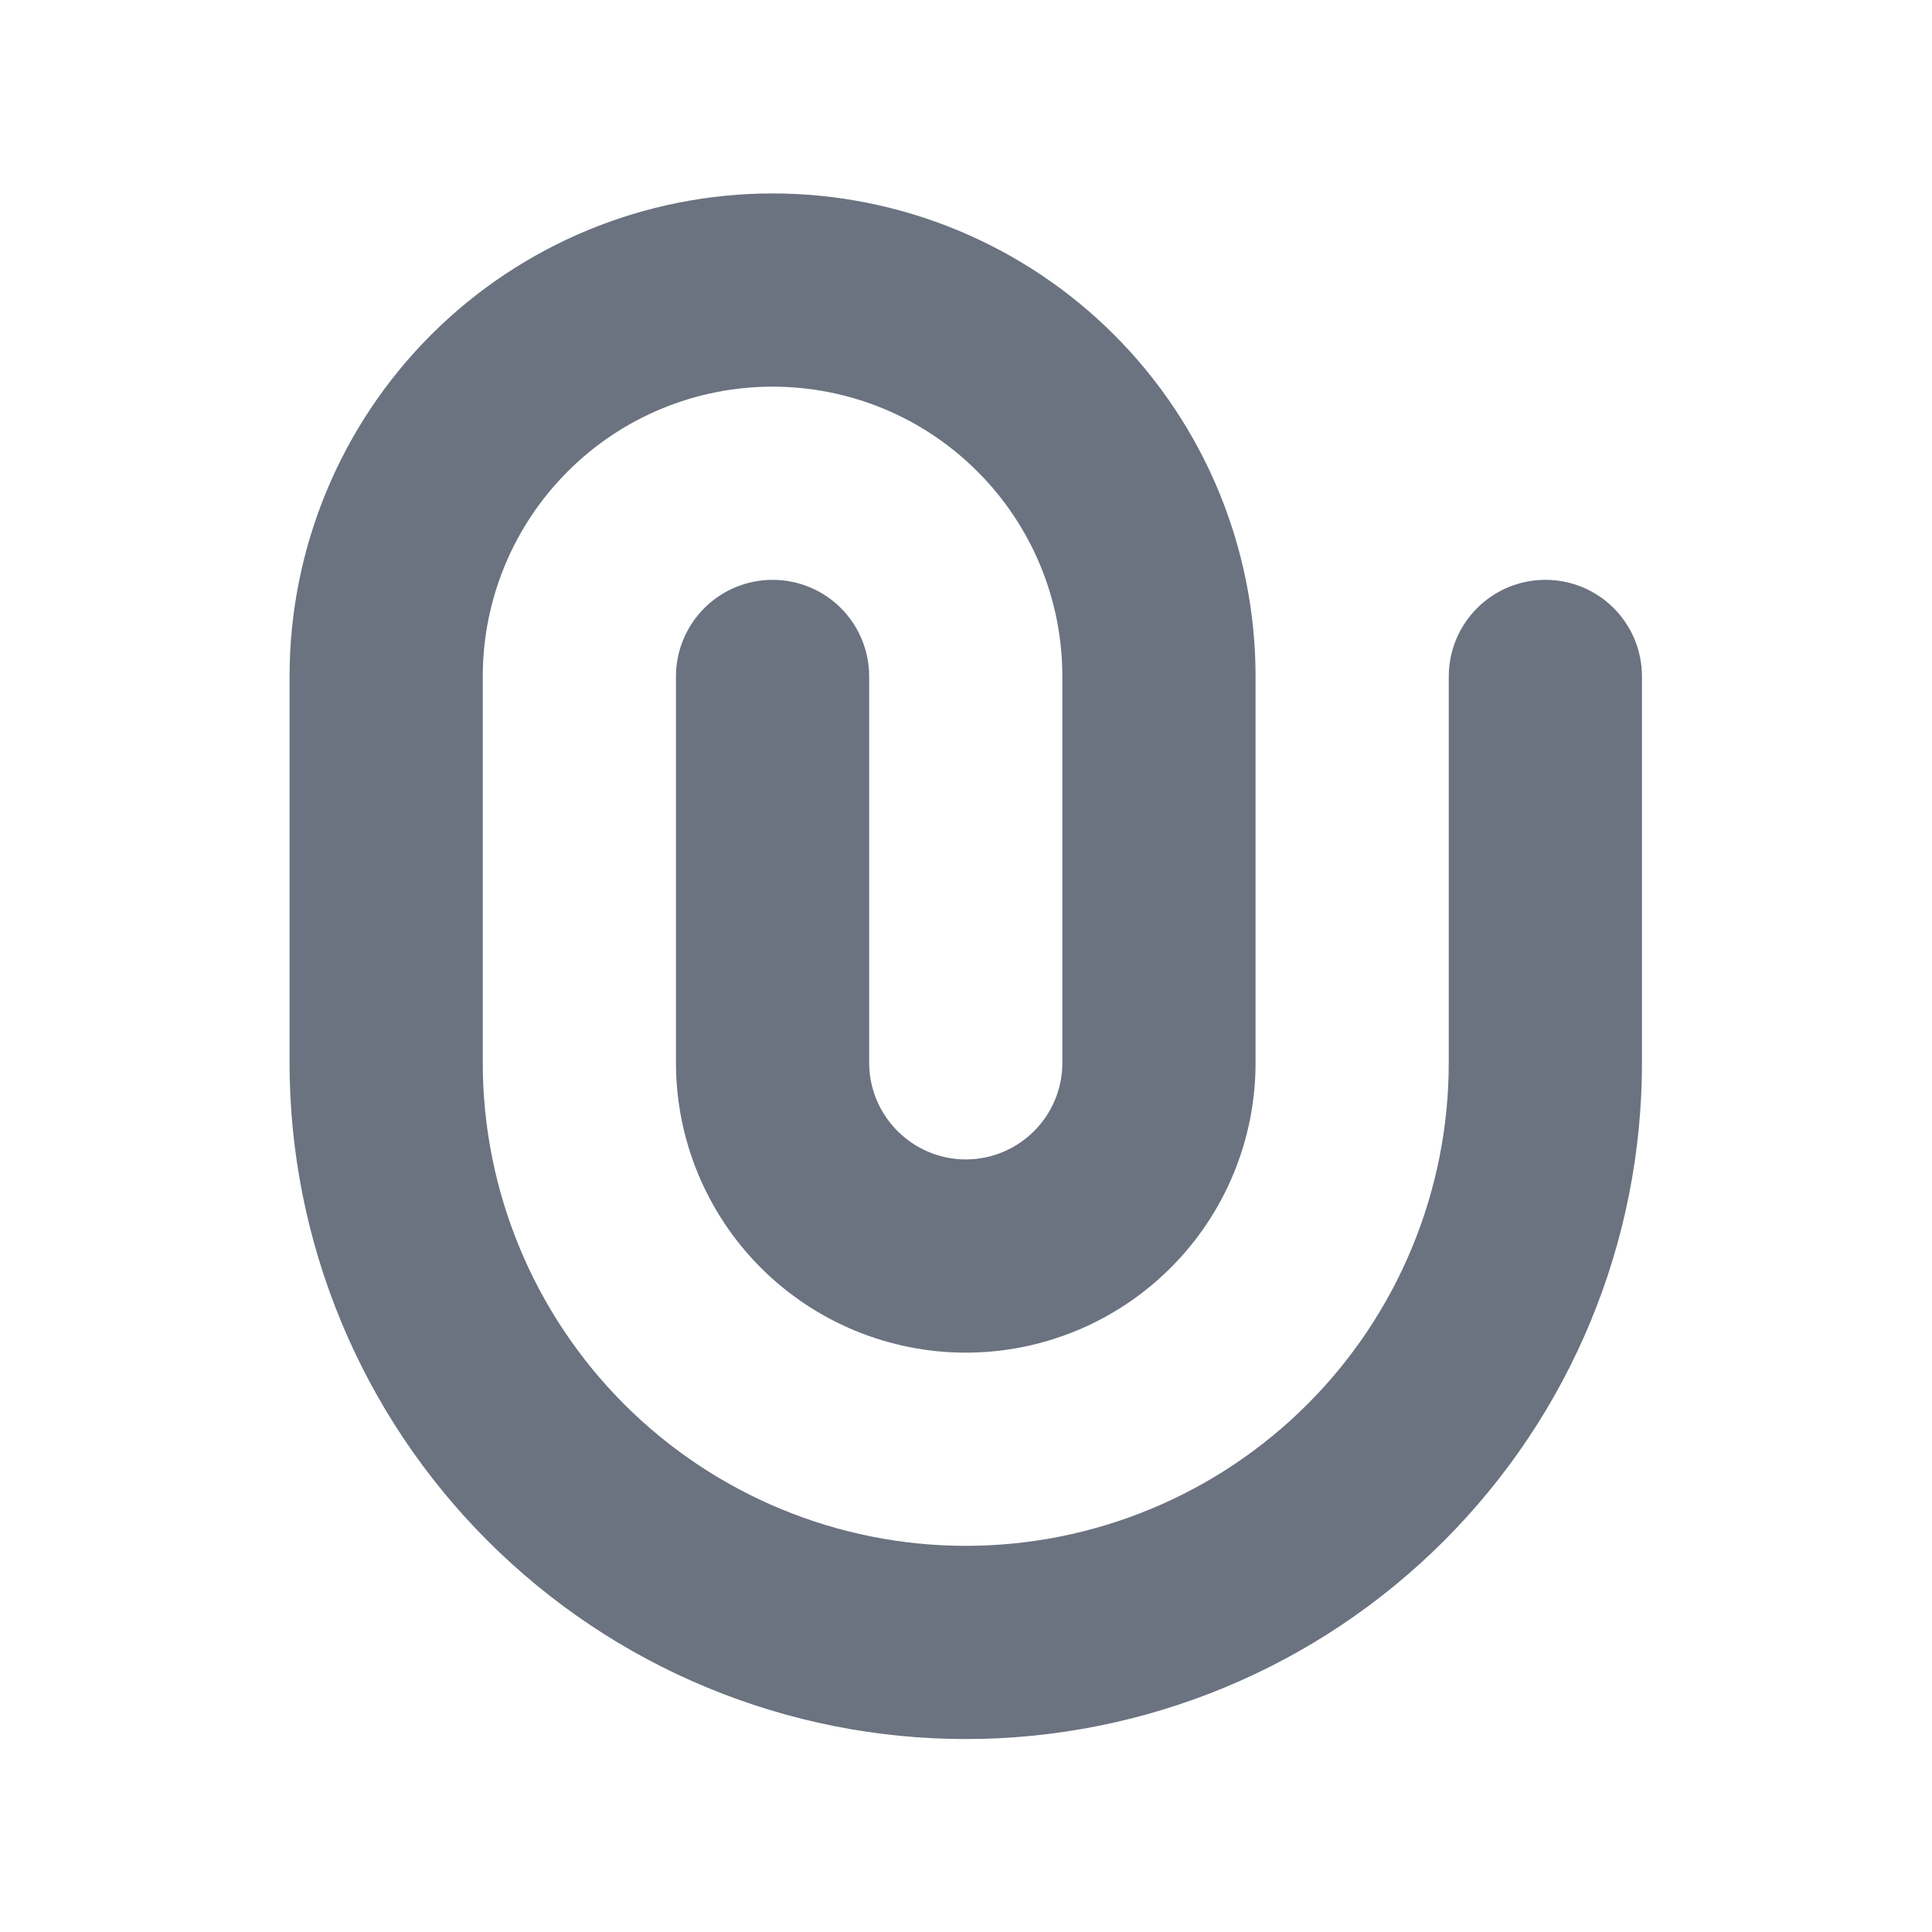
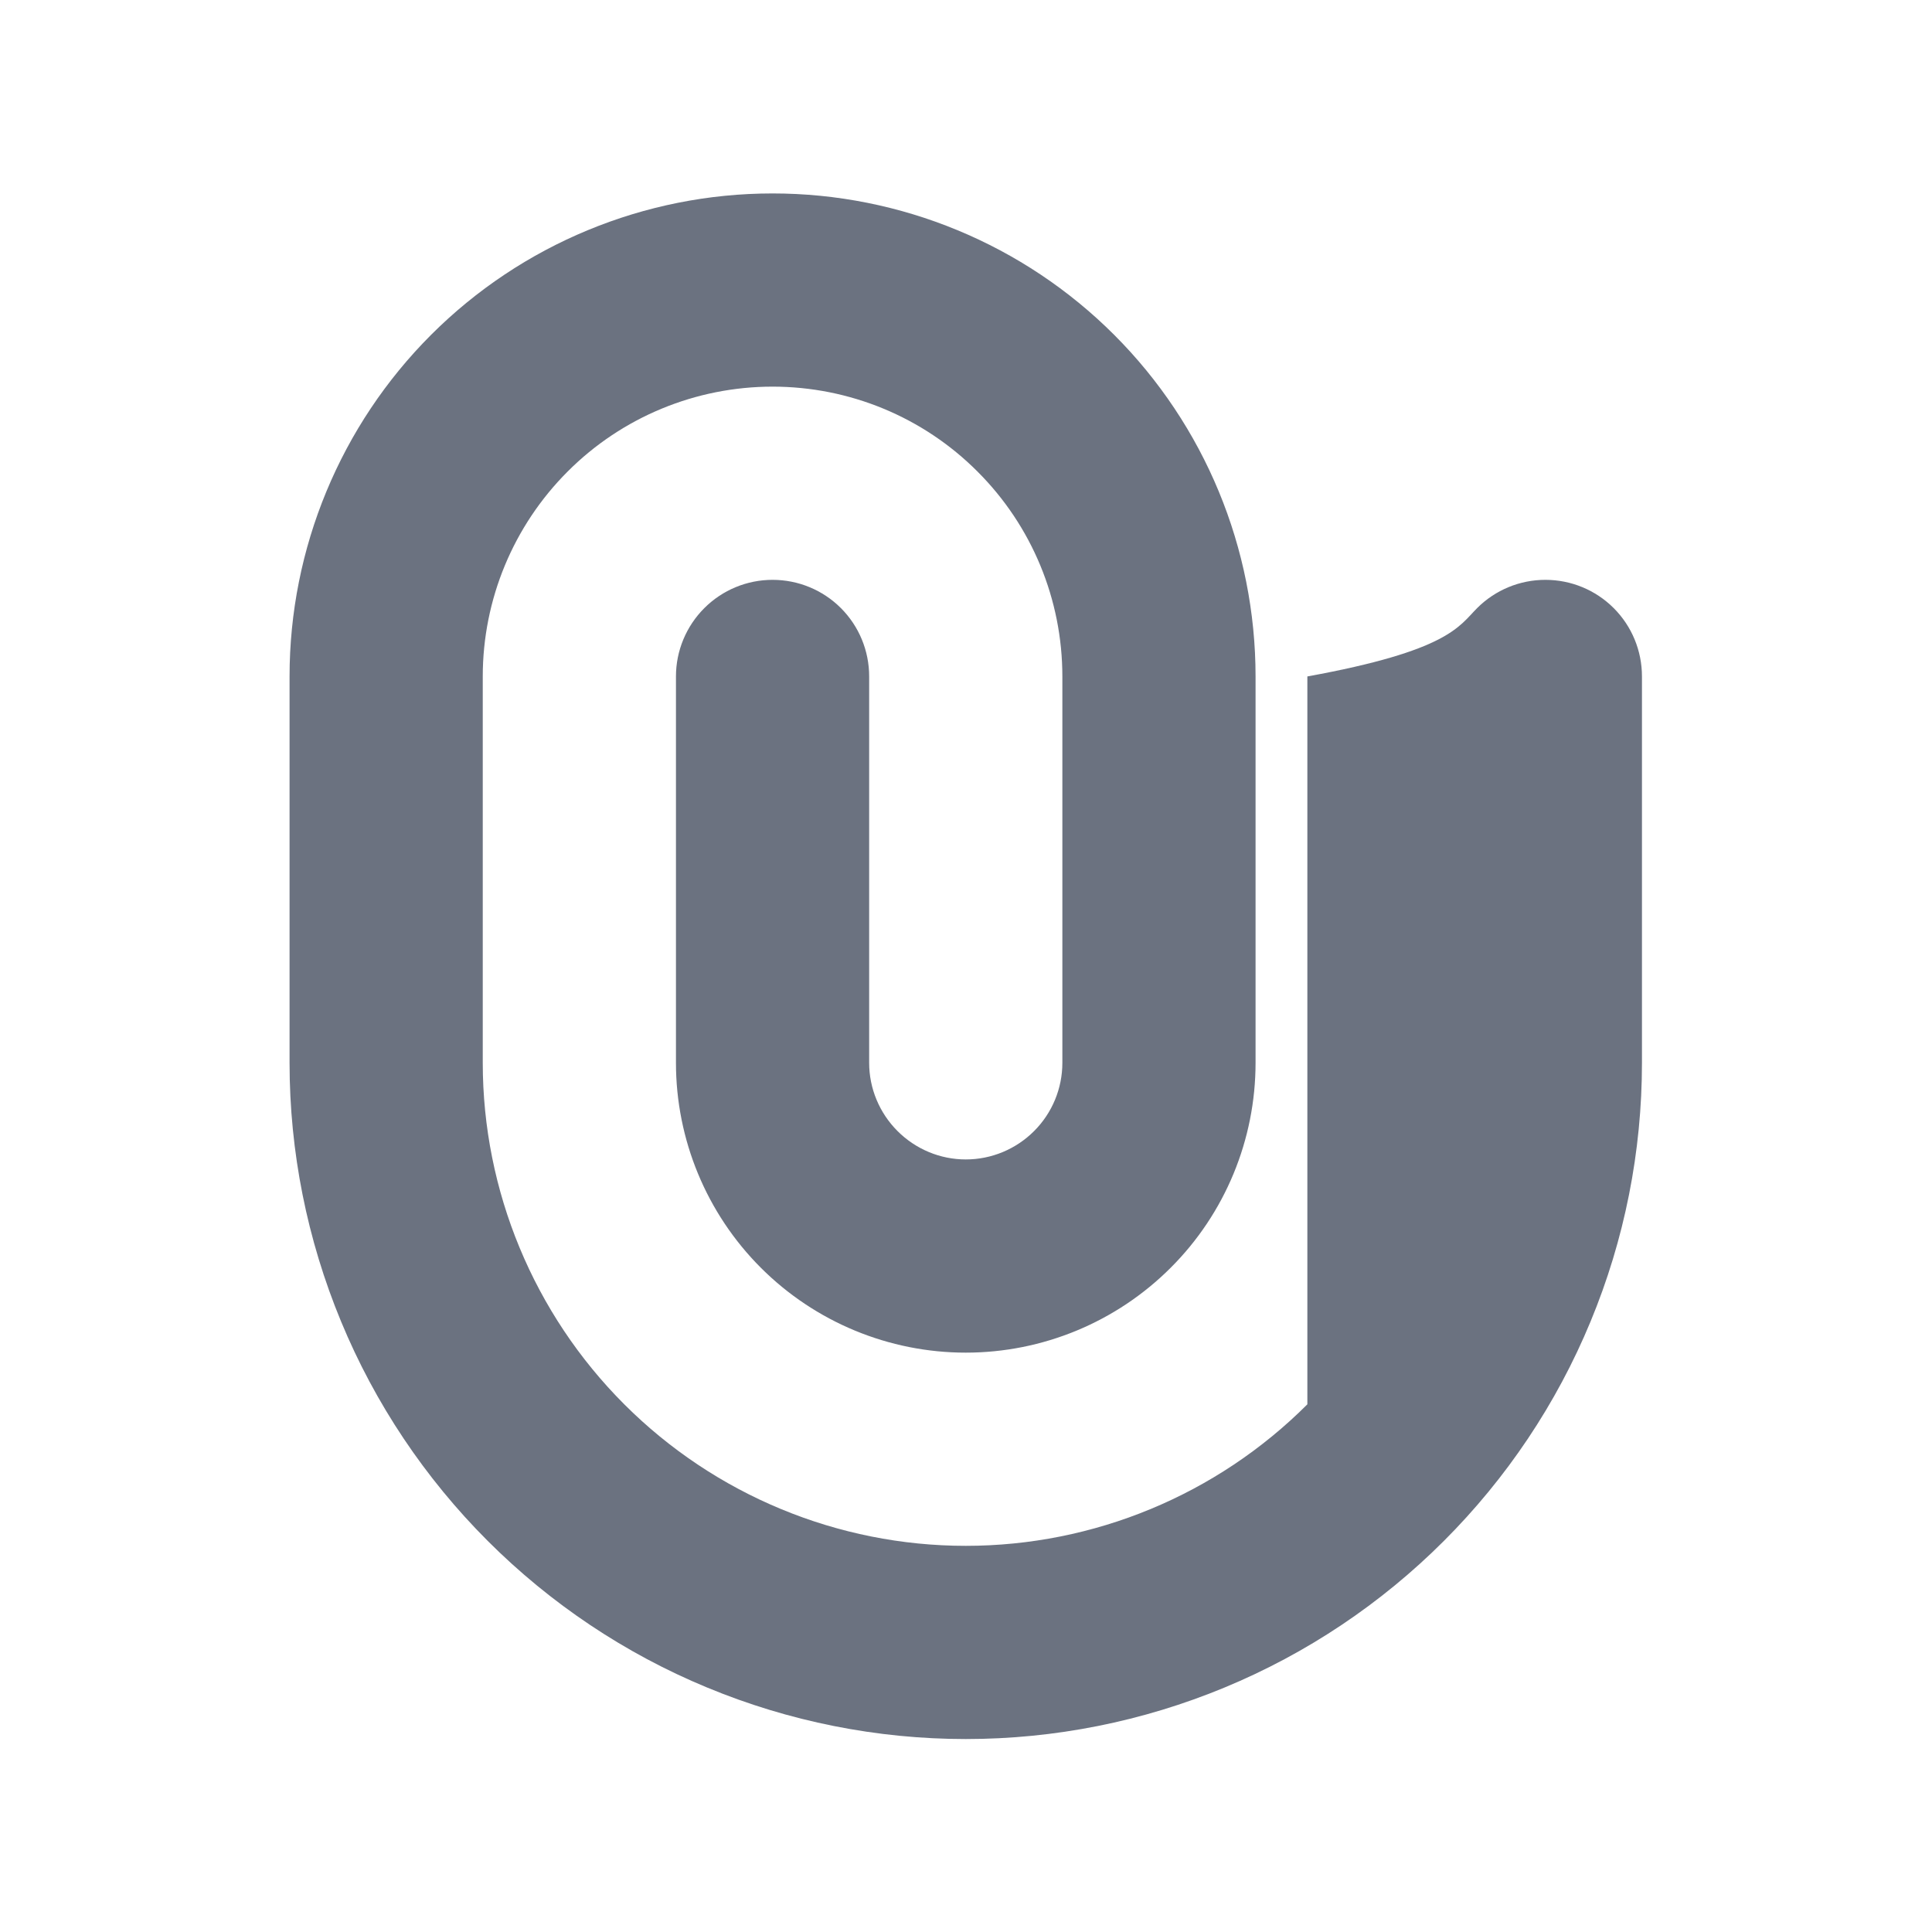
<svg xmlns="http://www.w3.org/2000/svg" width="16" height="16" viewBox="0 0 16 16" fill="none">
-   <path fill-rule="evenodd" clip-rule="evenodd" d="M6.398 3.202C5.762 3.202 5.151 3.454 4.701 3.905C4.251 4.355 3.998 4.965 3.998 5.602V8.802C3.998 9.862 4.42 10.88 5.17 11.63C5.92 12.38 6.938 12.802 7.998 12.802C9.059 12.802 10.077 12.38 10.827 11.63C11.577 10.88 11.998 9.862 11.998 8.802V5.602C11.998 5.389 12.083 5.186 12.233 5.036C12.383 4.886 12.586 4.802 12.798 4.802C13.011 4.802 13.214 4.886 13.364 5.036C13.514 5.186 13.598 5.389 13.598 5.602V8.802C13.598 9.537 13.454 10.265 13.172 10.945C12.891 11.624 12.478 12.241 11.958 12.761C11.438 13.281 10.821 13.694 10.142 13.975C9.462 14.257 8.734 14.402 7.998 14.402C7.263 14.402 6.535 14.257 5.855 13.975C5.176 13.694 4.559 13.281 4.039 12.761C3.519 12.241 3.106 11.624 2.825 10.945C2.543 10.265 2.398 9.537 2.398 8.802V5.602C2.398 4.541 2.82 3.523 3.57 2.773C4.32 2.023 5.338 1.602 6.398 1.602C7.459 1.602 8.477 2.023 9.227 2.773C9.977 3.523 10.398 4.541 10.398 5.602V8.802C10.398 9.438 10.146 10.049 9.695 10.499C9.245 10.949 8.635 11.202 7.998 11.202C7.362 11.202 6.751 10.949 6.301 10.499C5.851 10.049 5.598 9.438 5.598 8.802V5.602C5.598 5.389 5.683 5.186 5.833 5.036C5.983 4.886 6.186 4.802 6.398 4.802C6.611 4.802 6.814 4.886 6.964 5.036C7.114 5.186 7.198 5.389 7.198 5.602V8.802C7.198 9.014 7.283 9.217 7.433 9.367C7.583 9.517 7.786 9.602 7.998 9.602C8.211 9.602 8.414 9.517 8.564 9.367C8.714 9.217 8.798 9.014 8.798 8.802V5.602C8.798 4.965 8.546 4.355 8.095 3.905C7.645 3.454 7.035 3.202 6.398 3.202Z" fill="#6B7280" />
+   <path fill-rule="evenodd" clip-rule="evenodd" d="M6.398 3.202C5.762 3.202 5.151 3.454 4.701 3.905C4.251 4.355 3.998 4.965 3.998 5.602V8.802C3.998 9.862 4.42 10.88 5.17 11.63C5.92 12.38 6.938 12.802 7.998 12.802C9.059 12.802 10.077 12.38 10.827 11.63V5.602C11.998 5.389 12.083 5.186 12.233 5.036C12.383 4.886 12.586 4.802 12.798 4.802C13.011 4.802 13.214 4.886 13.364 5.036C13.514 5.186 13.598 5.389 13.598 5.602V8.802C13.598 9.537 13.454 10.265 13.172 10.945C12.891 11.624 12.478 12.241 11.958 12.761C11.438 13.281 10.821 13.694 10.142 13.975C9.462 14.257 8.734 14.402 7.998 14.402C7.263 14.402 6.535 14.257 5.855 13.975C5.176 13.694 4.559 13.281 4.039 12.761C3.519 12.241 3.106 11.624 2.825 10.945C2.543 10.265 2.398 9.537 2.398 8.802V5.602C2.398 4.541 2.82 3.523 3.57 2.773C4.32 2.023 5.338 1.602 6.398 1.602C7.459 1.602 8.477 2.023 9.227 2.773C9.977 3.523 10.398 4.541 10.398 5.602V8.802C10.398 9.438 10.146 10.049 9.695 10.499C9.245 10.949 8.635 11.202 7.998 11.202C7.362 11.202 6.751 10.949 6.301 10.499C5.851 10.049 5.598 9.438 5.598 8.802V5.602C5.598 5.389 5.683 5.186 5.833 5.036C5.983 4.886 6.186 4.802 6.398 4.802C6.611 4.802 6.814 4.886 6.964 5.036C7.114 5.186 7.198 5.389 7.198 5.602V8.802C7.198 9.014 7.283 9.217 7.433 9.367C7.583 9.517 7.786 9.602 7.998 9.602C8.211 9.602 8.414 9.517 8.564 9.367C8.714 9.217 8.798 9.014 8.798 8.802V5.602C8.798 4.965 8.546 4.355 8.095 3.905C7.645 3.454 7.035 3.202 6.398 3.202Z" fill="#6B7280" />
</svg>